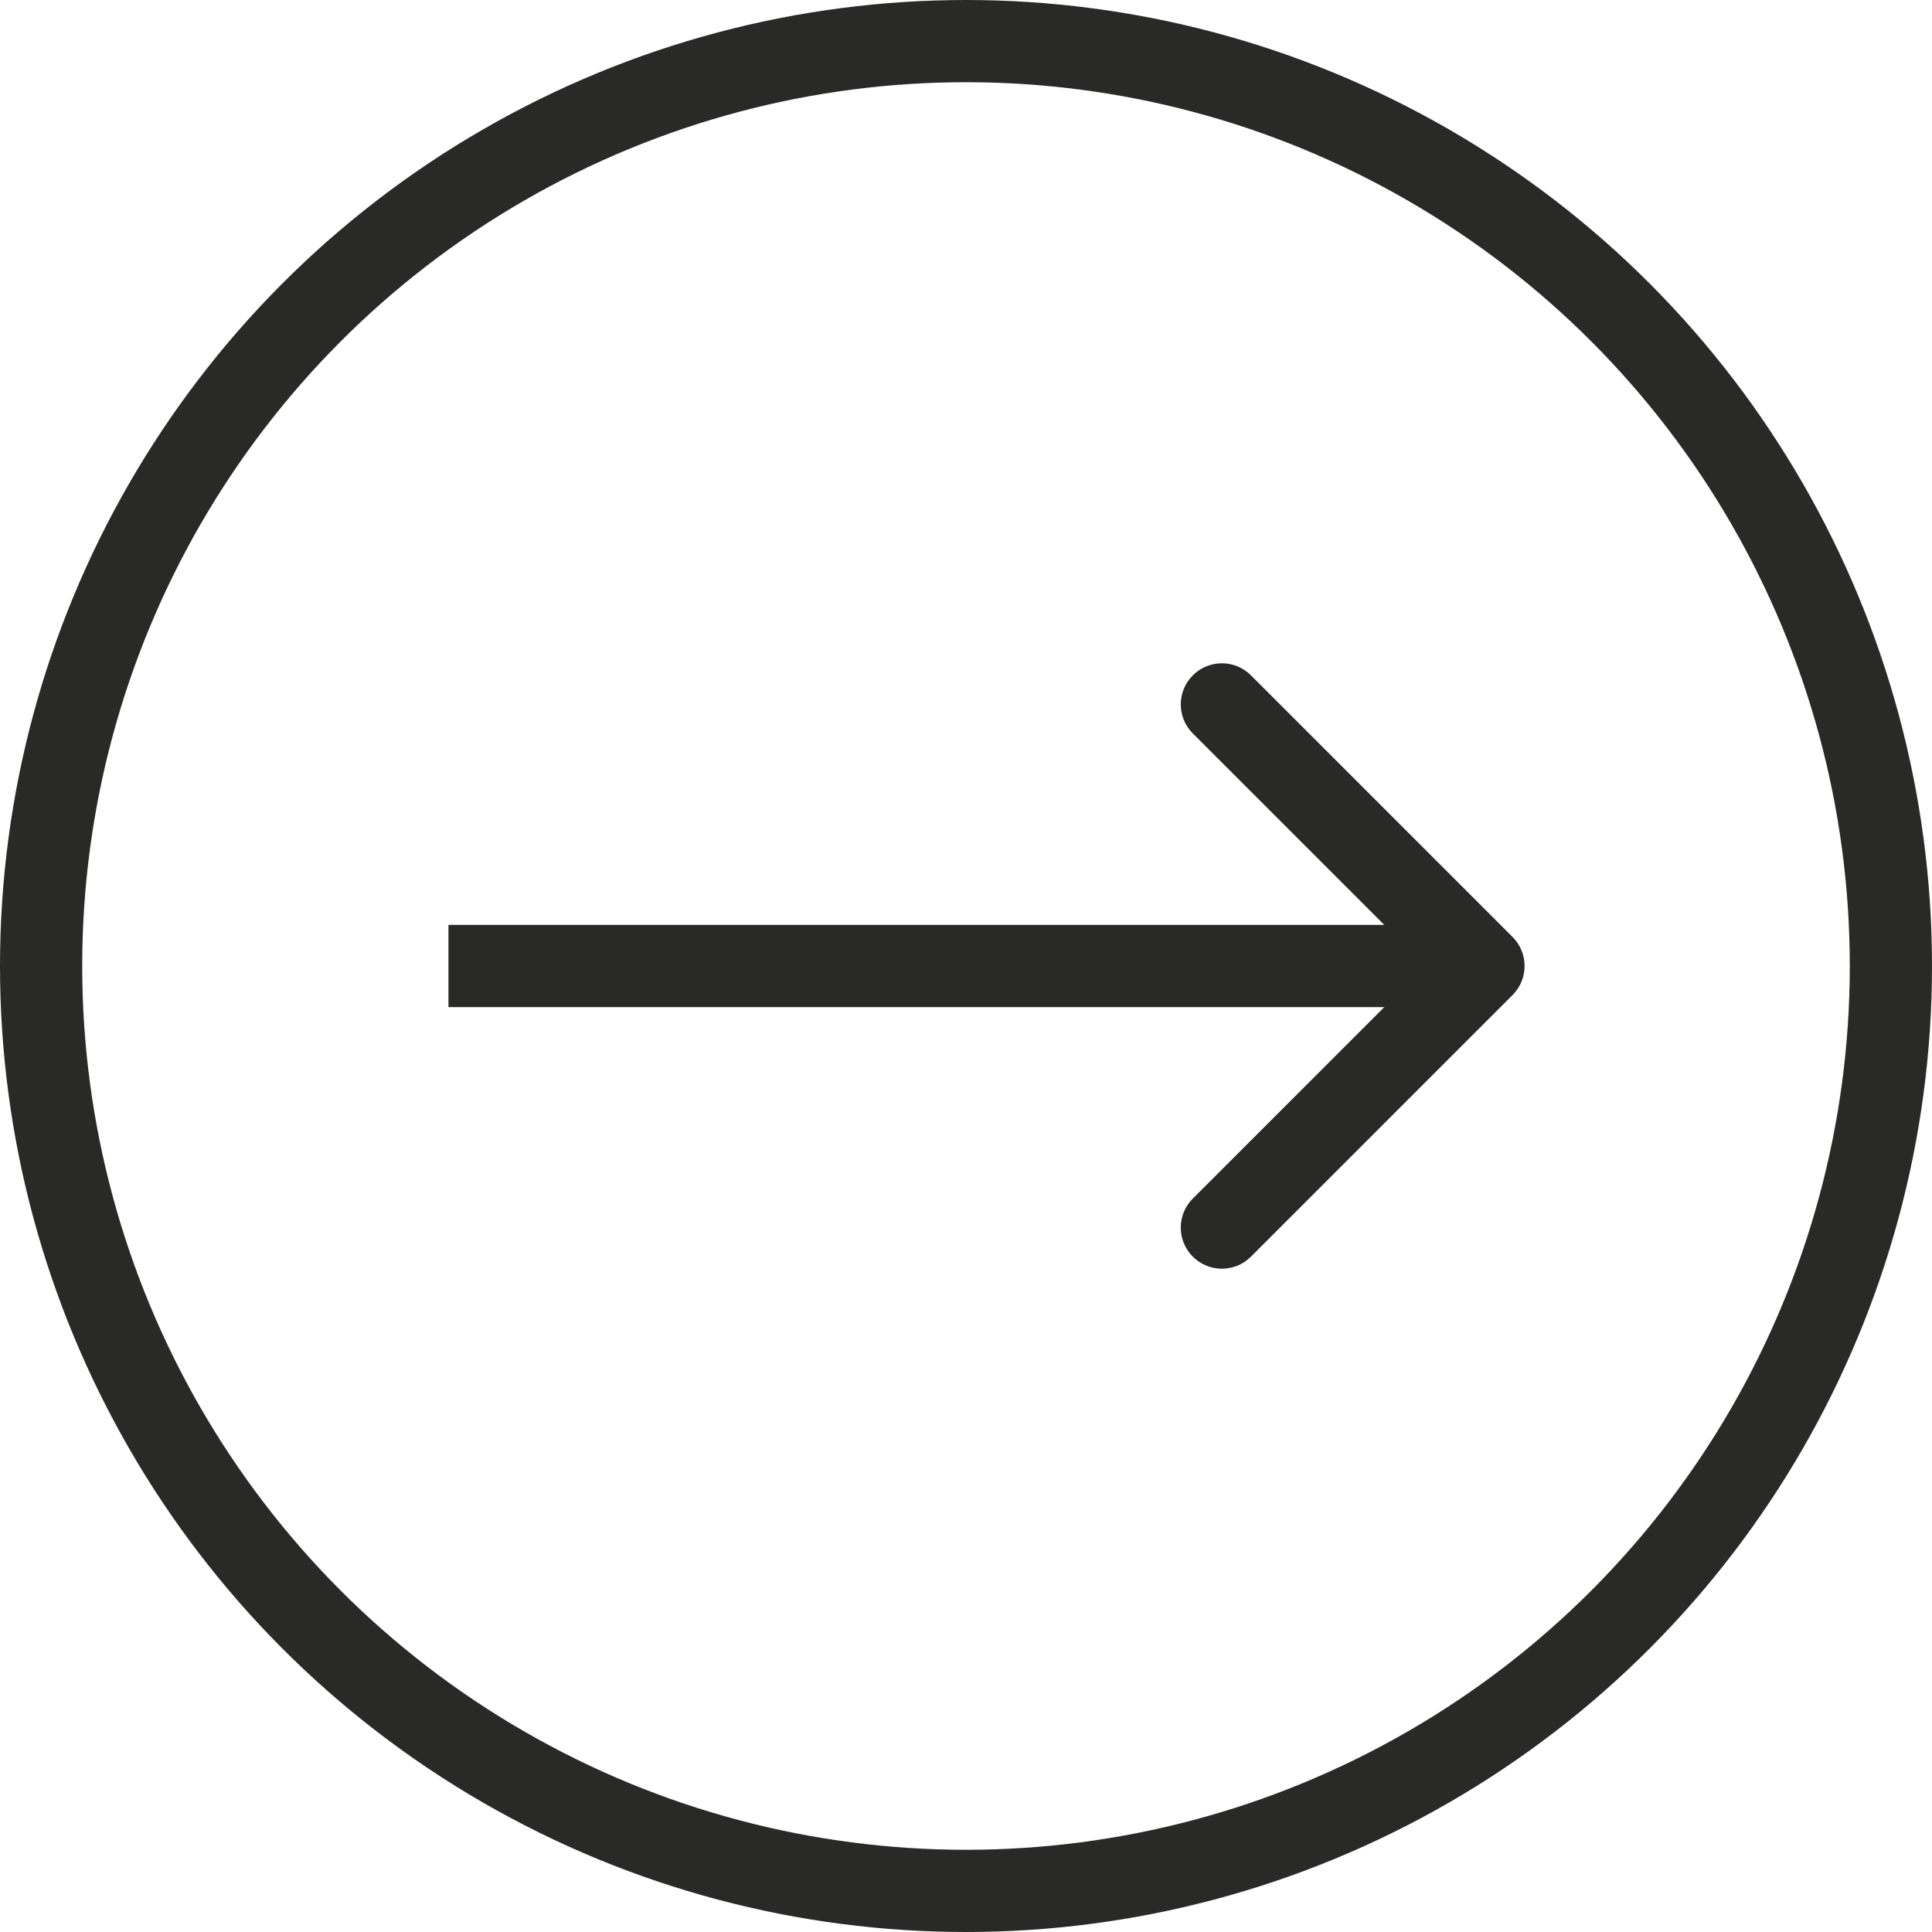
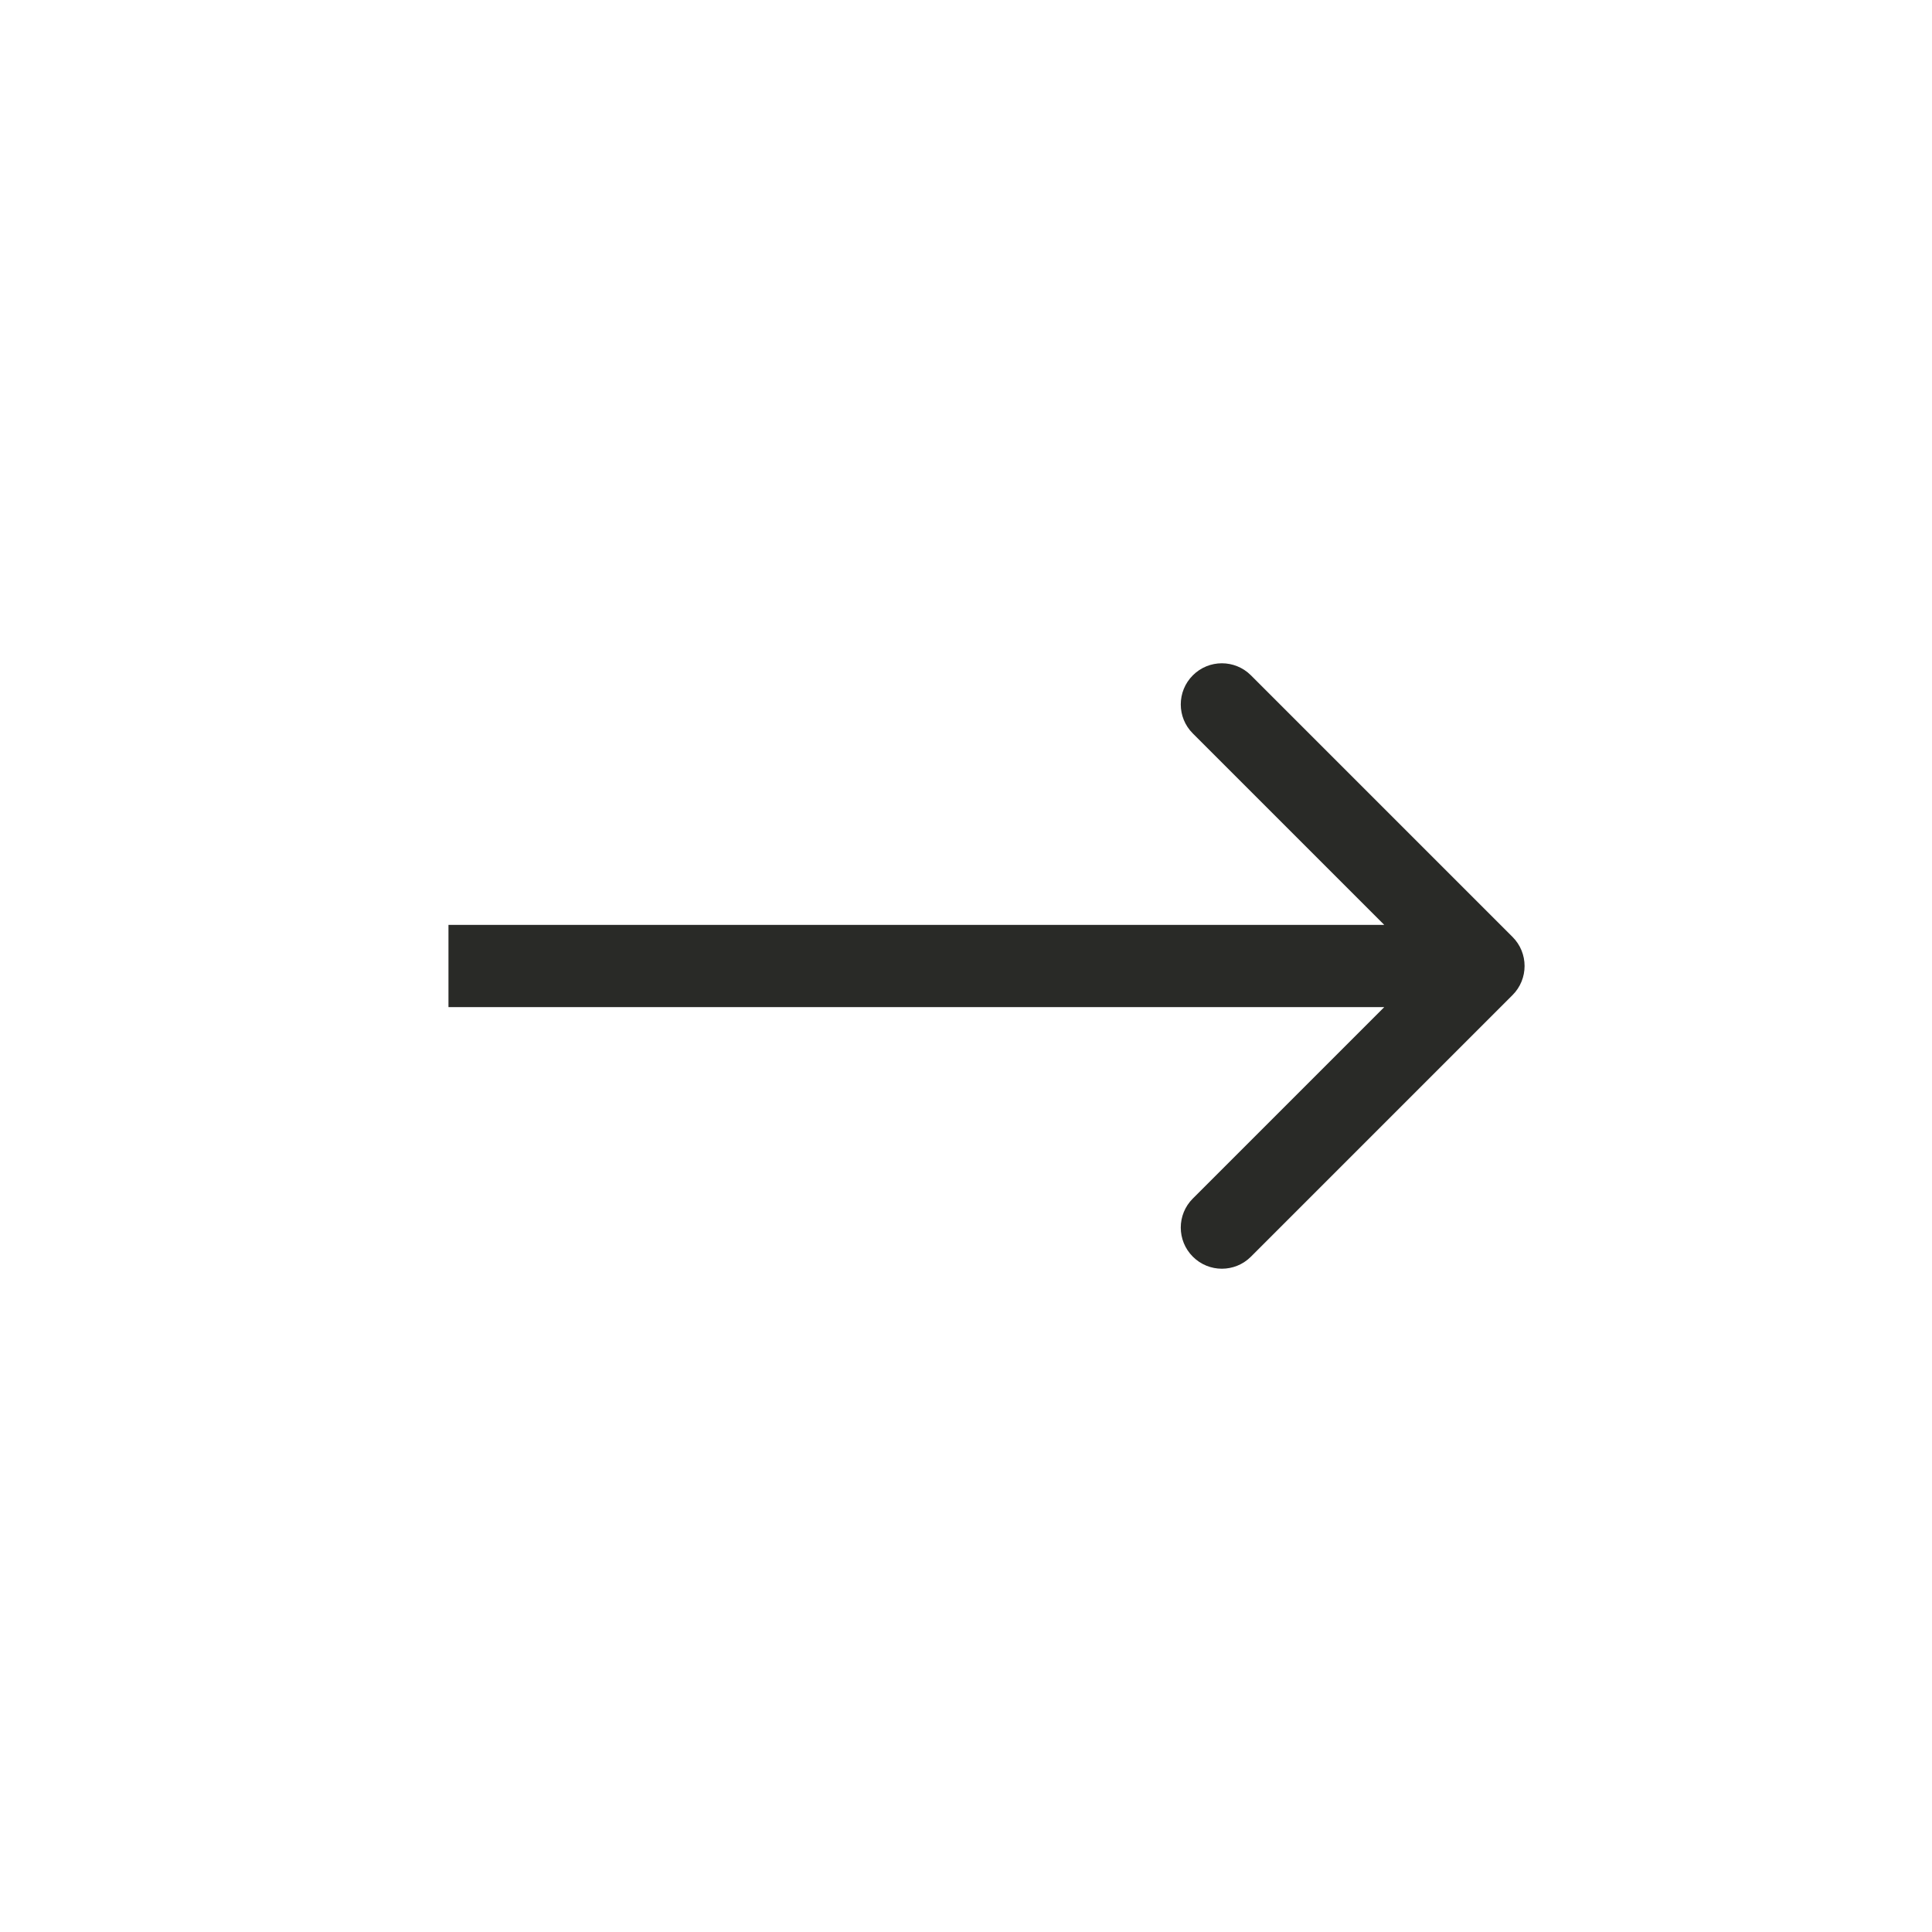
<svg xmlns="http://www.w3.org/2000/svg" width="47" height="47" viewBox="0 0 47 47" fill="none">
-   <circle cx="23.5" cy="23.5" r="22.5" stroke="#292A27" stroke-width="2" />
  <path d="M36.796 24.207C37.186 23.817 37.186 23.183 36.796 22.793L30.432 16.429C30.041 16.038 29.408 16.038 29.018 16.429C28.627 16.82 28.627 17.453 29.018 17.843L34.675 23.5L29.018 29.157C28.627 29.547 28.627 30.18 29.018 30.571C29.408 30.962 30.041 30.962 30.432 30.571L36.796 24.207ZM10.91 24.5H36.089V22.5H10.91V24.5Z" fill="#292A27" />
</svg>